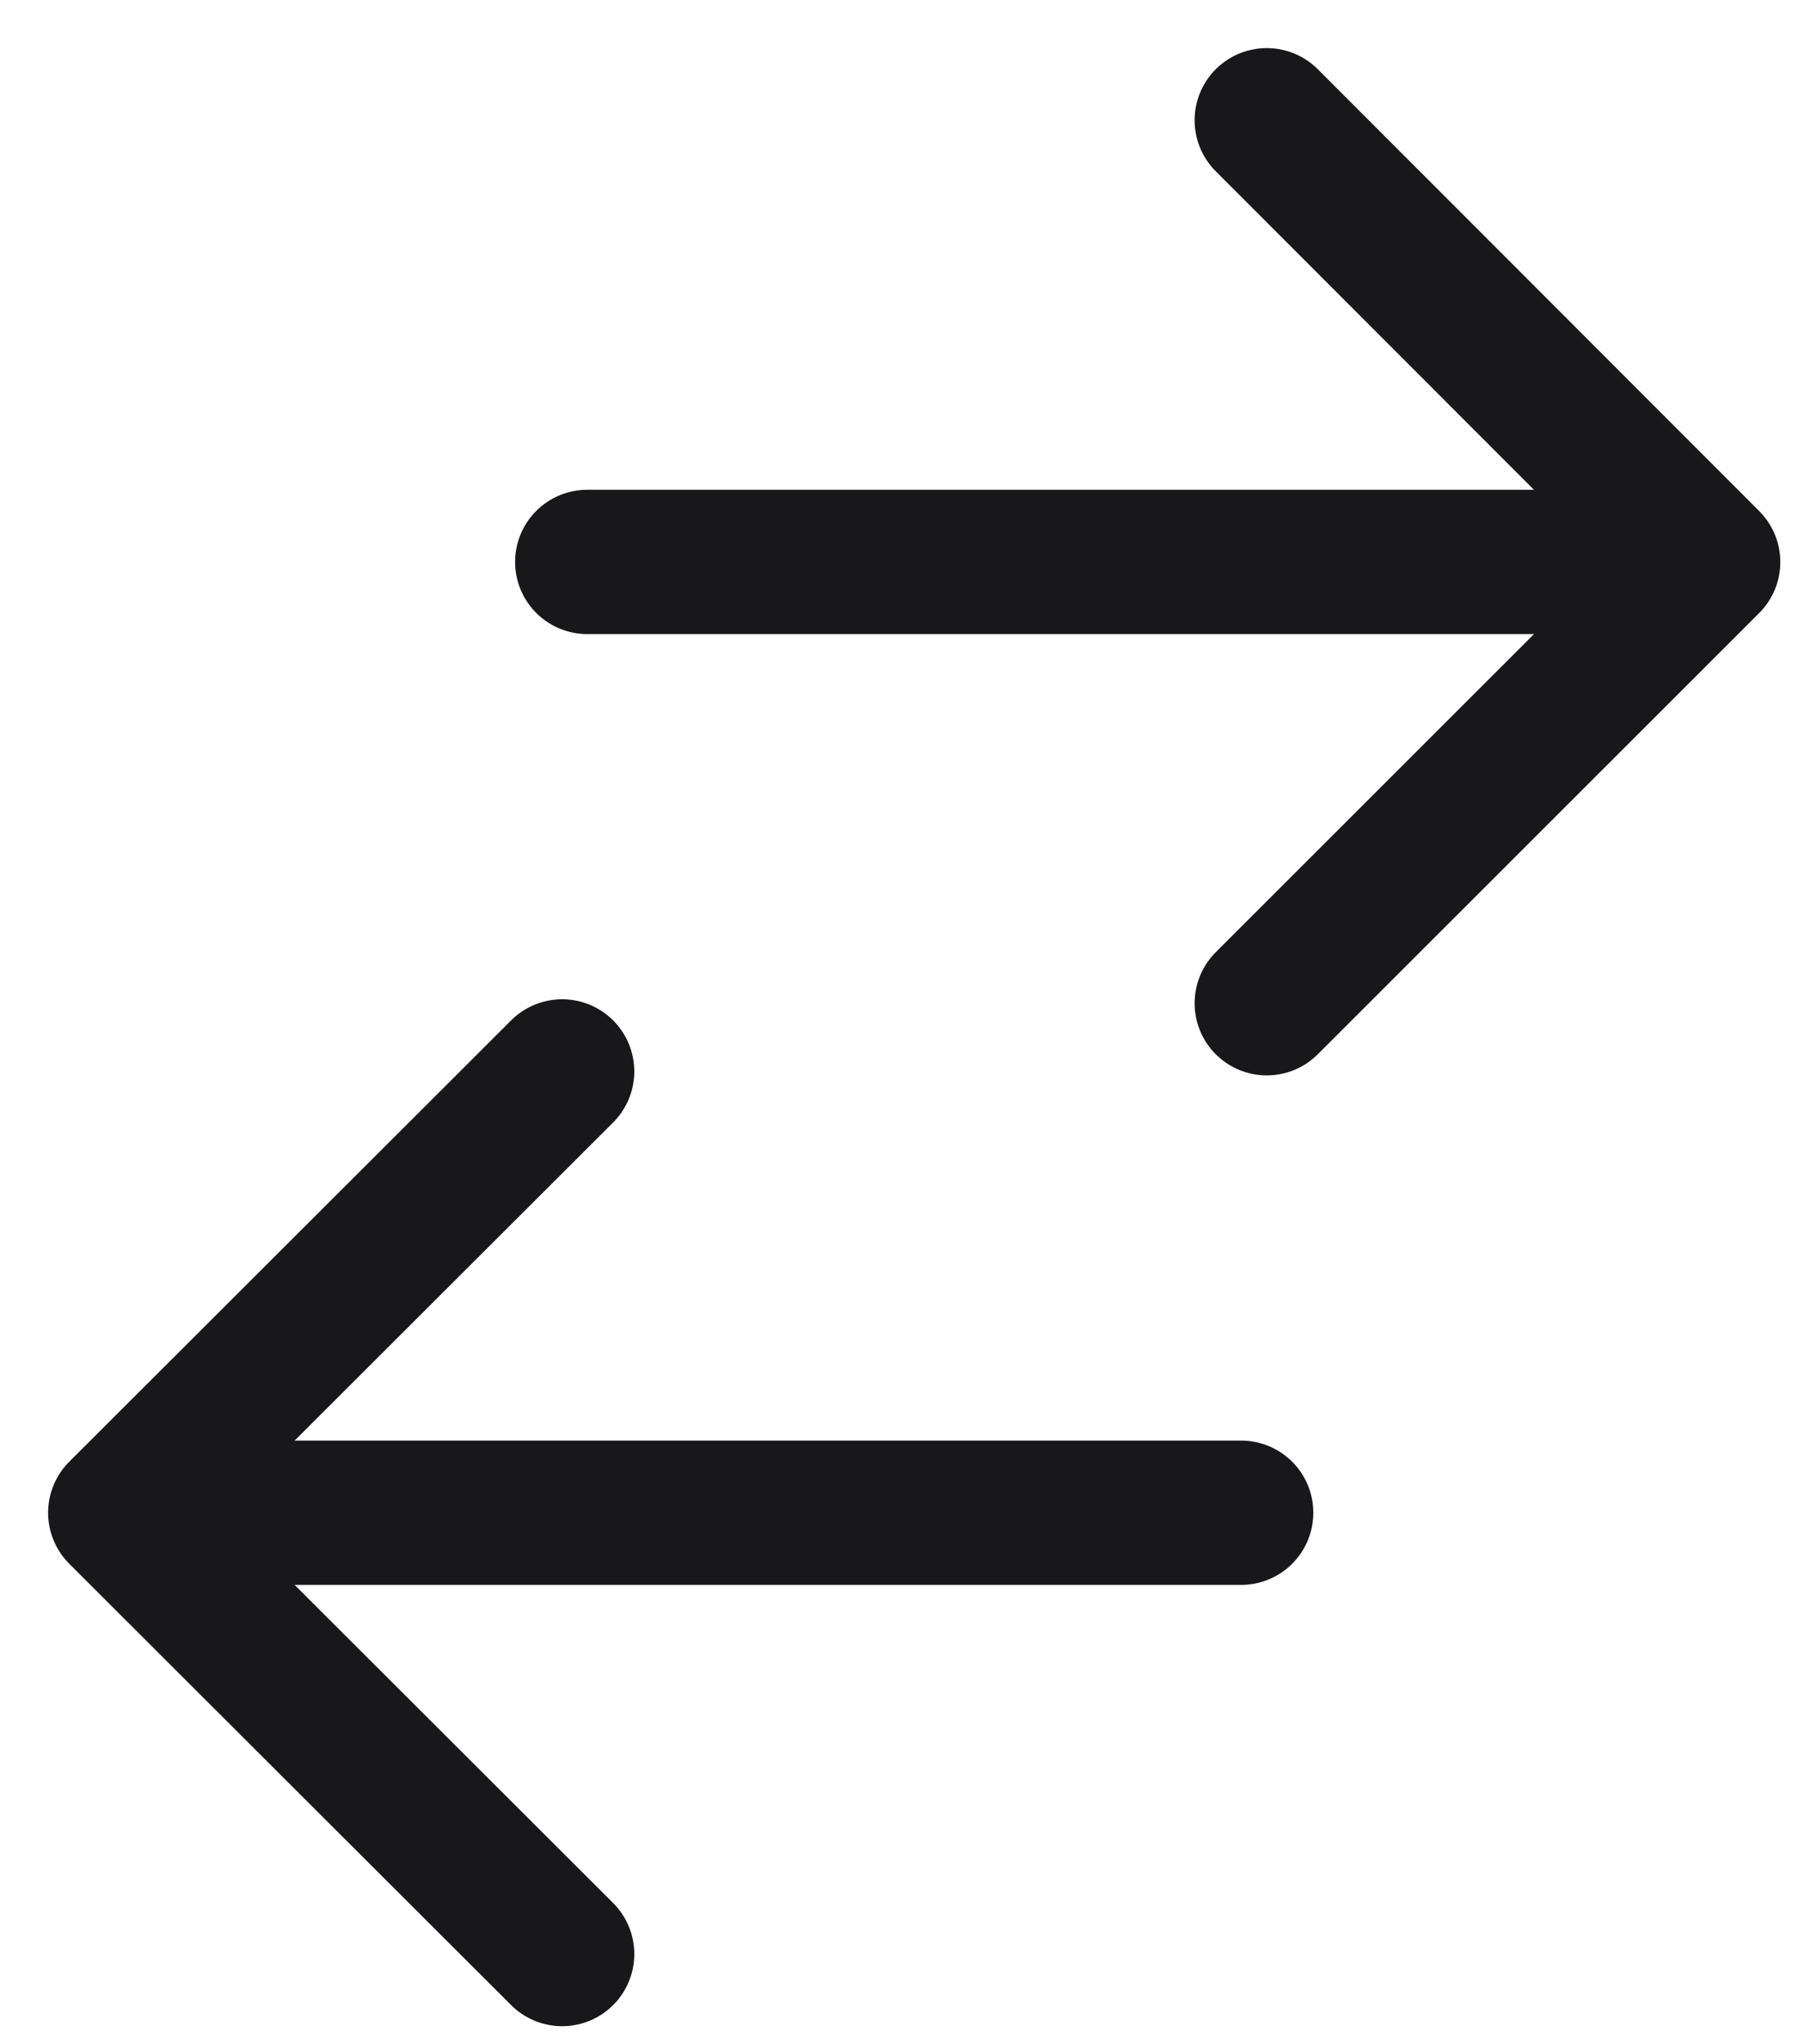
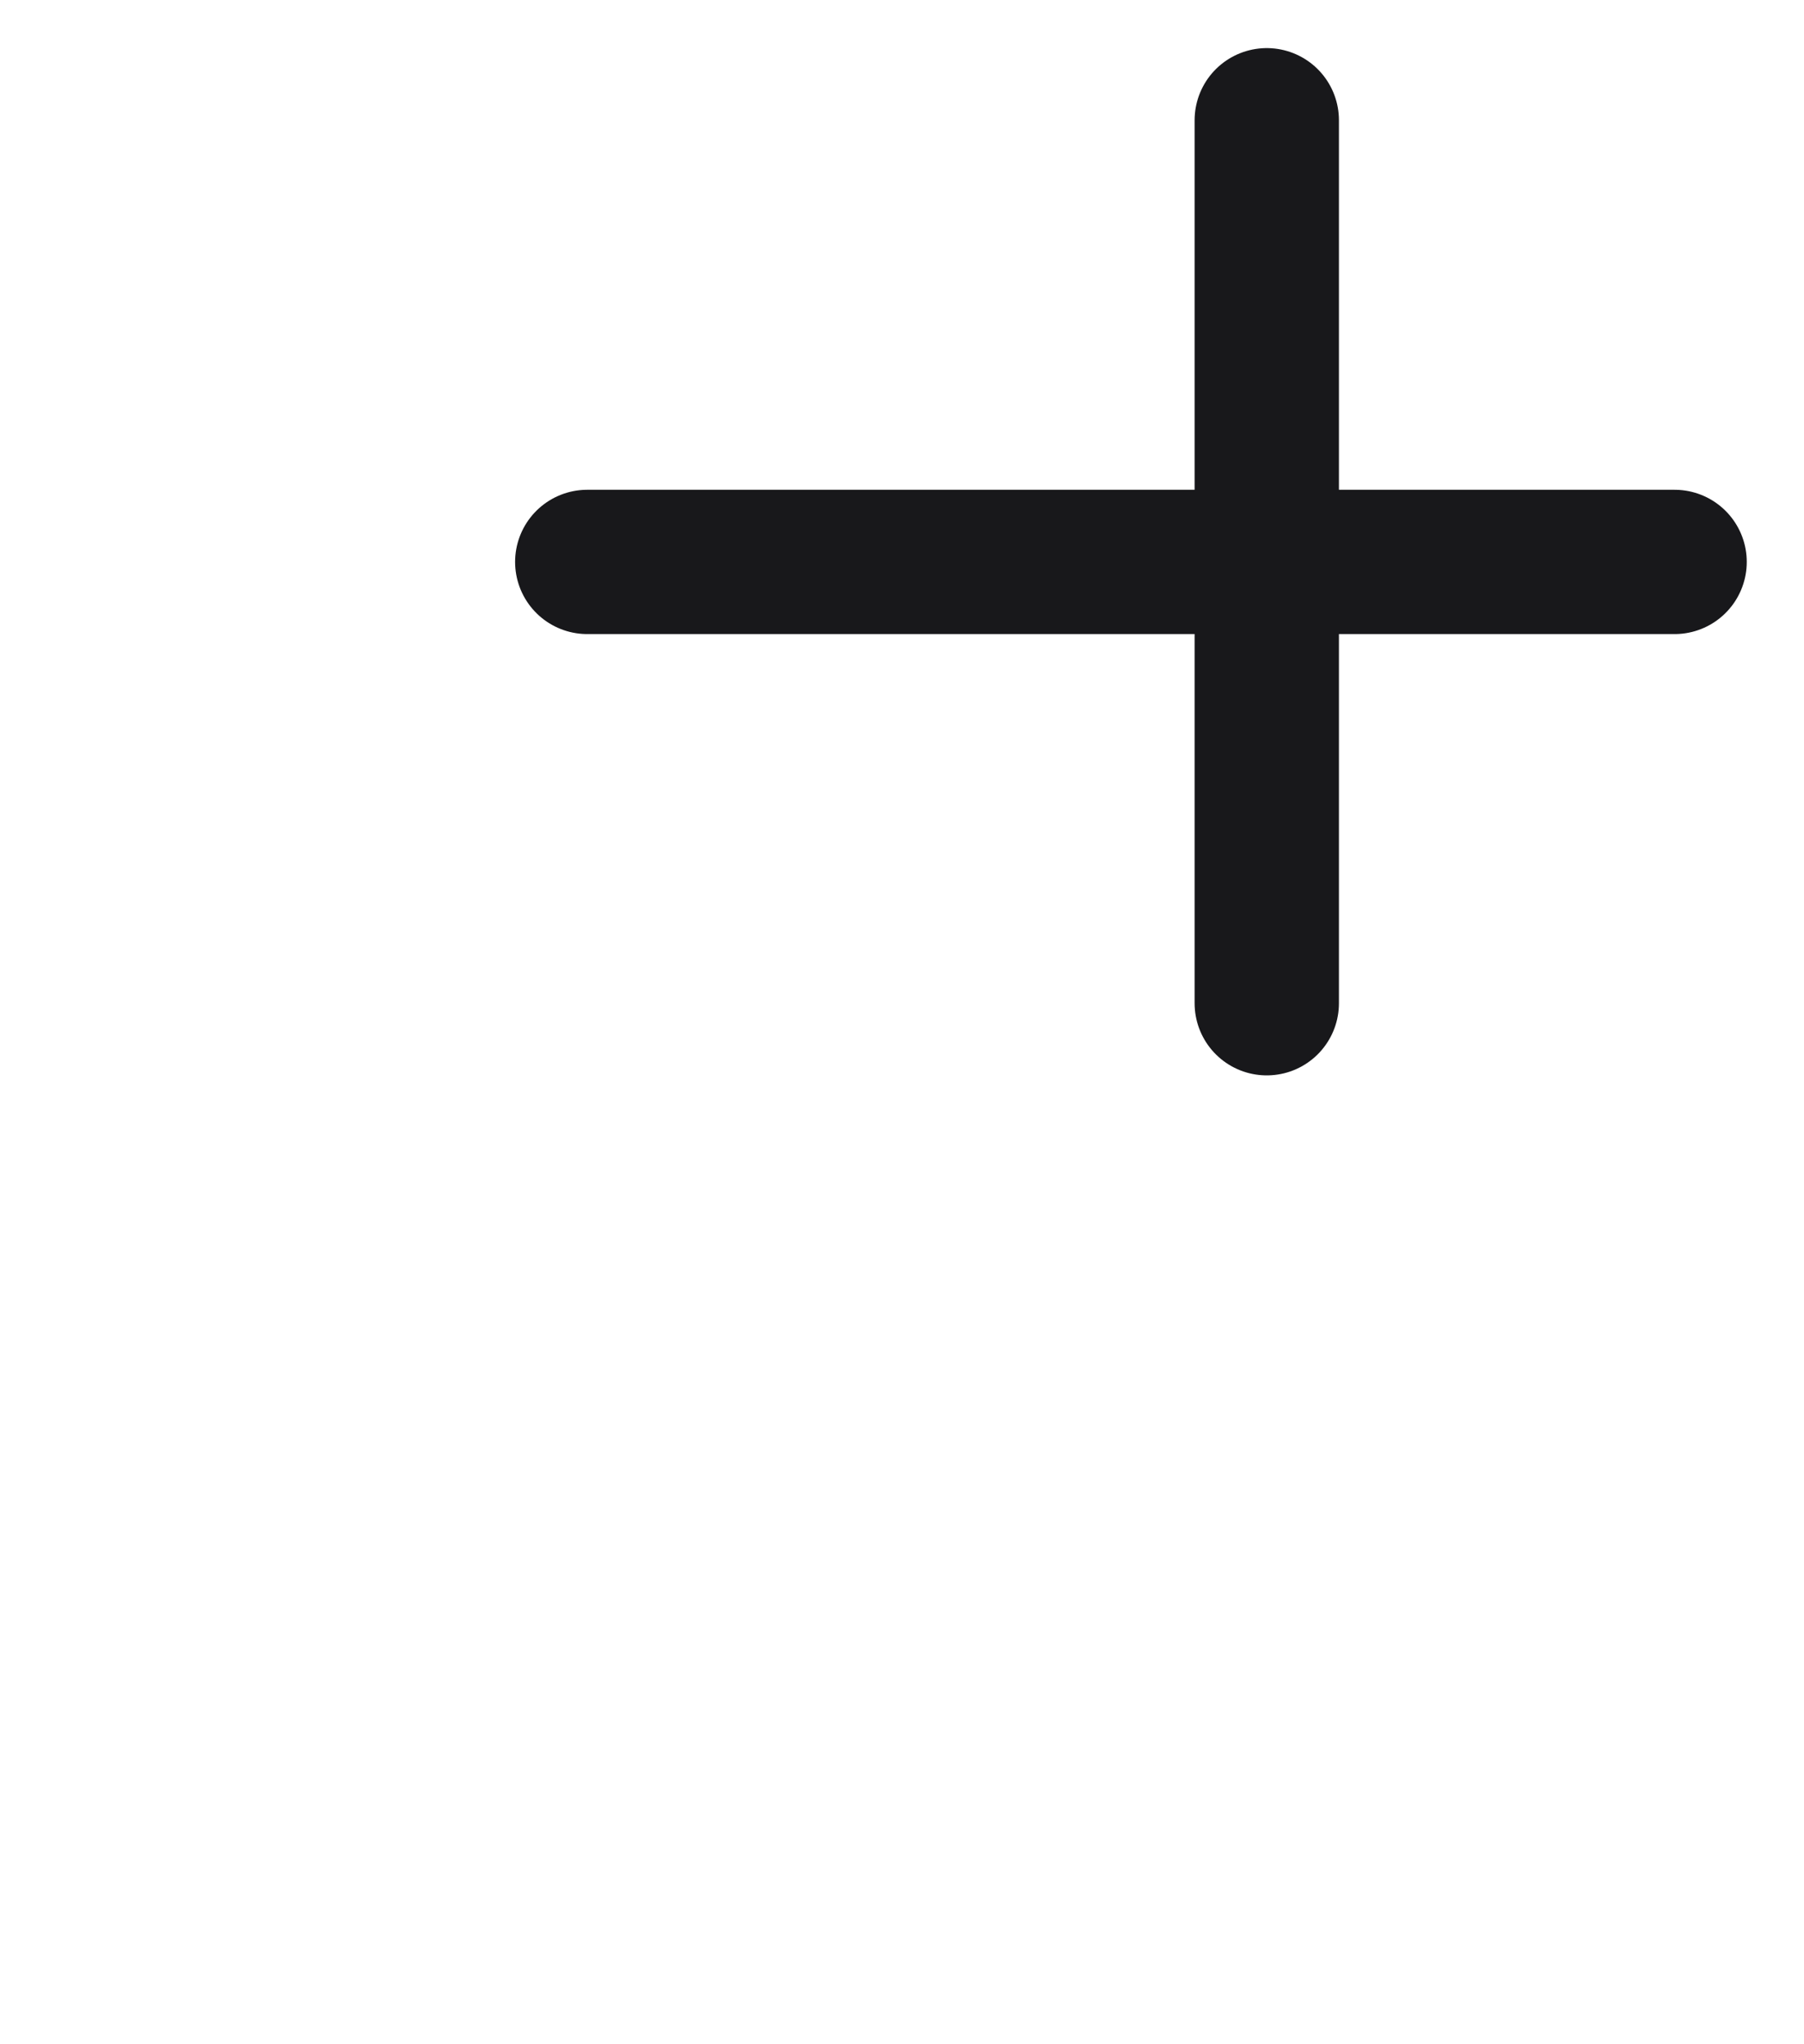
<svg xmlns="http://www.w3.org/2000/svg" width="15" height="17" viewBox="0 0 15 17" fill="none">
-   <path d="M4.674 8.91L1 12.58L4.674 16.25" stroke="#18181B" stroke-width="1.2" stroke-linecap="round" stroke-linejoin="round" />
-   <path d="M10.32 12.58H1.283" stroke="#18181B" stroke-width="1.2" stroke-linecap="round" stroke-linejoin="round" />
-   <path d="M10.533 1L14.203 4.674L10.533 8.343" stroke="#18181B" stroke-width="1.2" stroke-linecap="round" stroke-linejoin="round" />
+   <path d="M10.533 1L10.533 8.343" stroke="#18181B" stroke-width="1.2" stroke-linecap="round" stroke-linejoin="round" />
  <path d="M13.924 4.673H4.883" stroke="#18181B" stroke-width="1.2" stroke-linecap="round" stroke-linejoin="round" />
</svg>